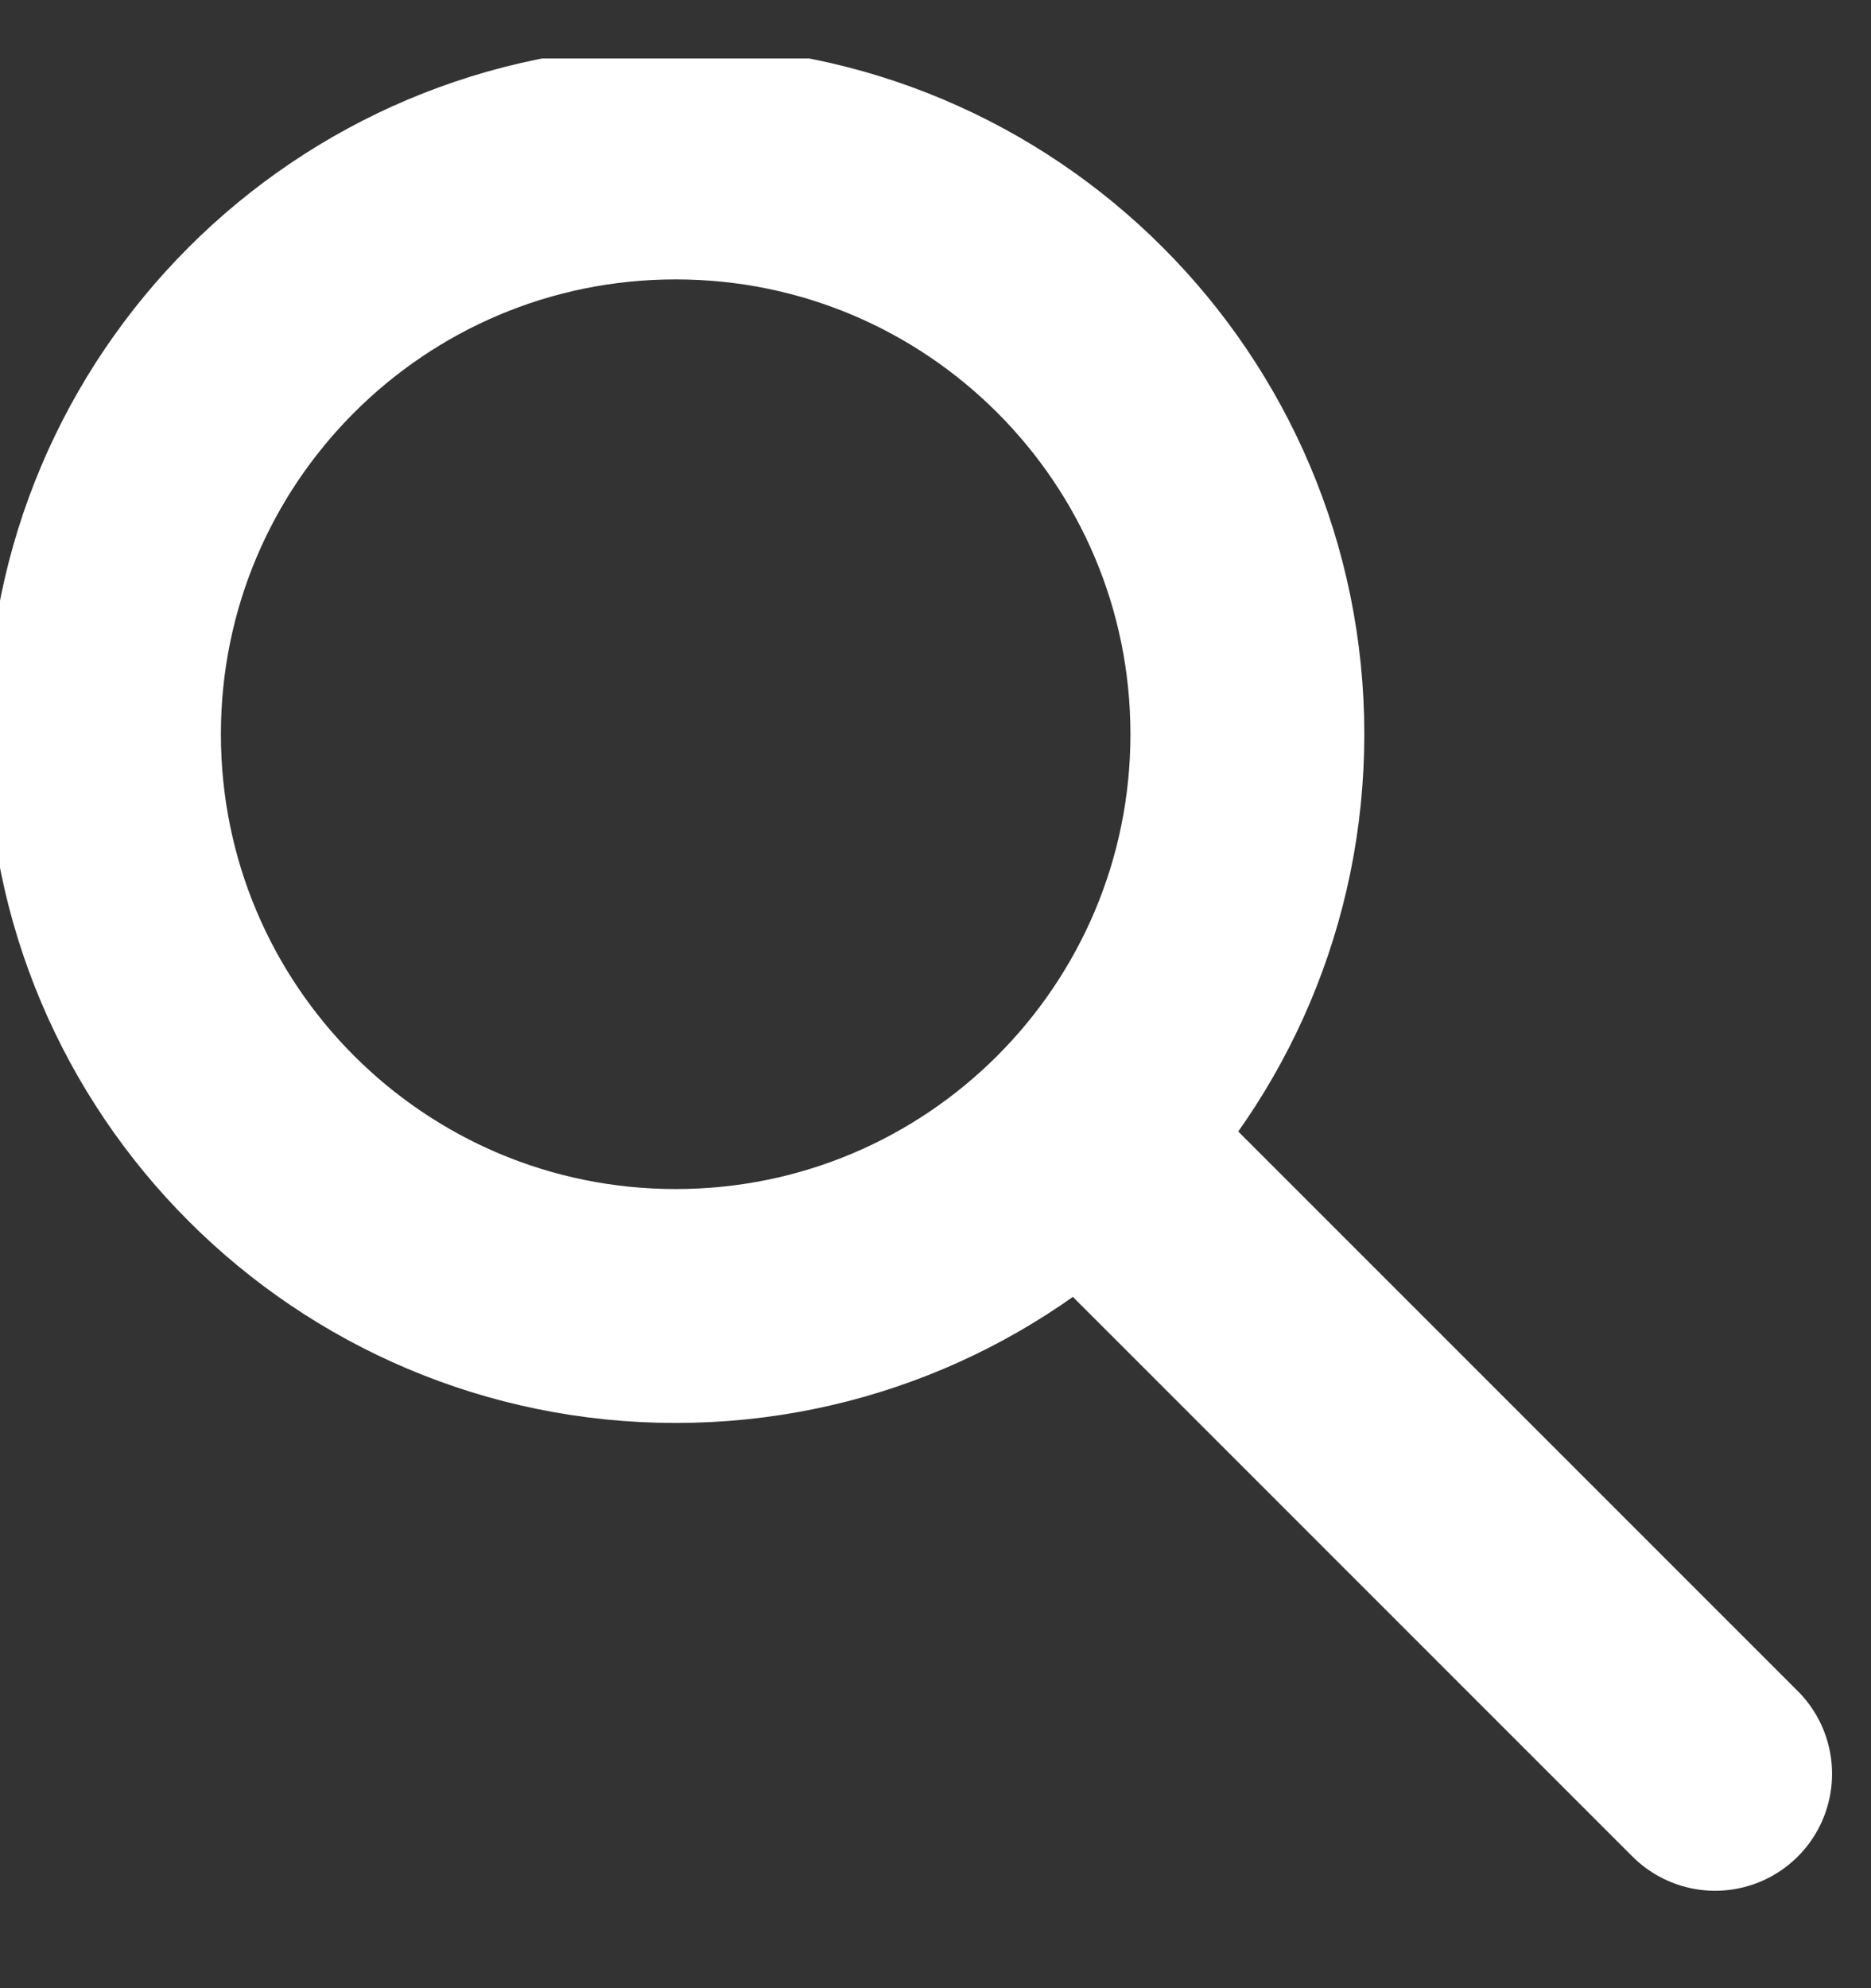
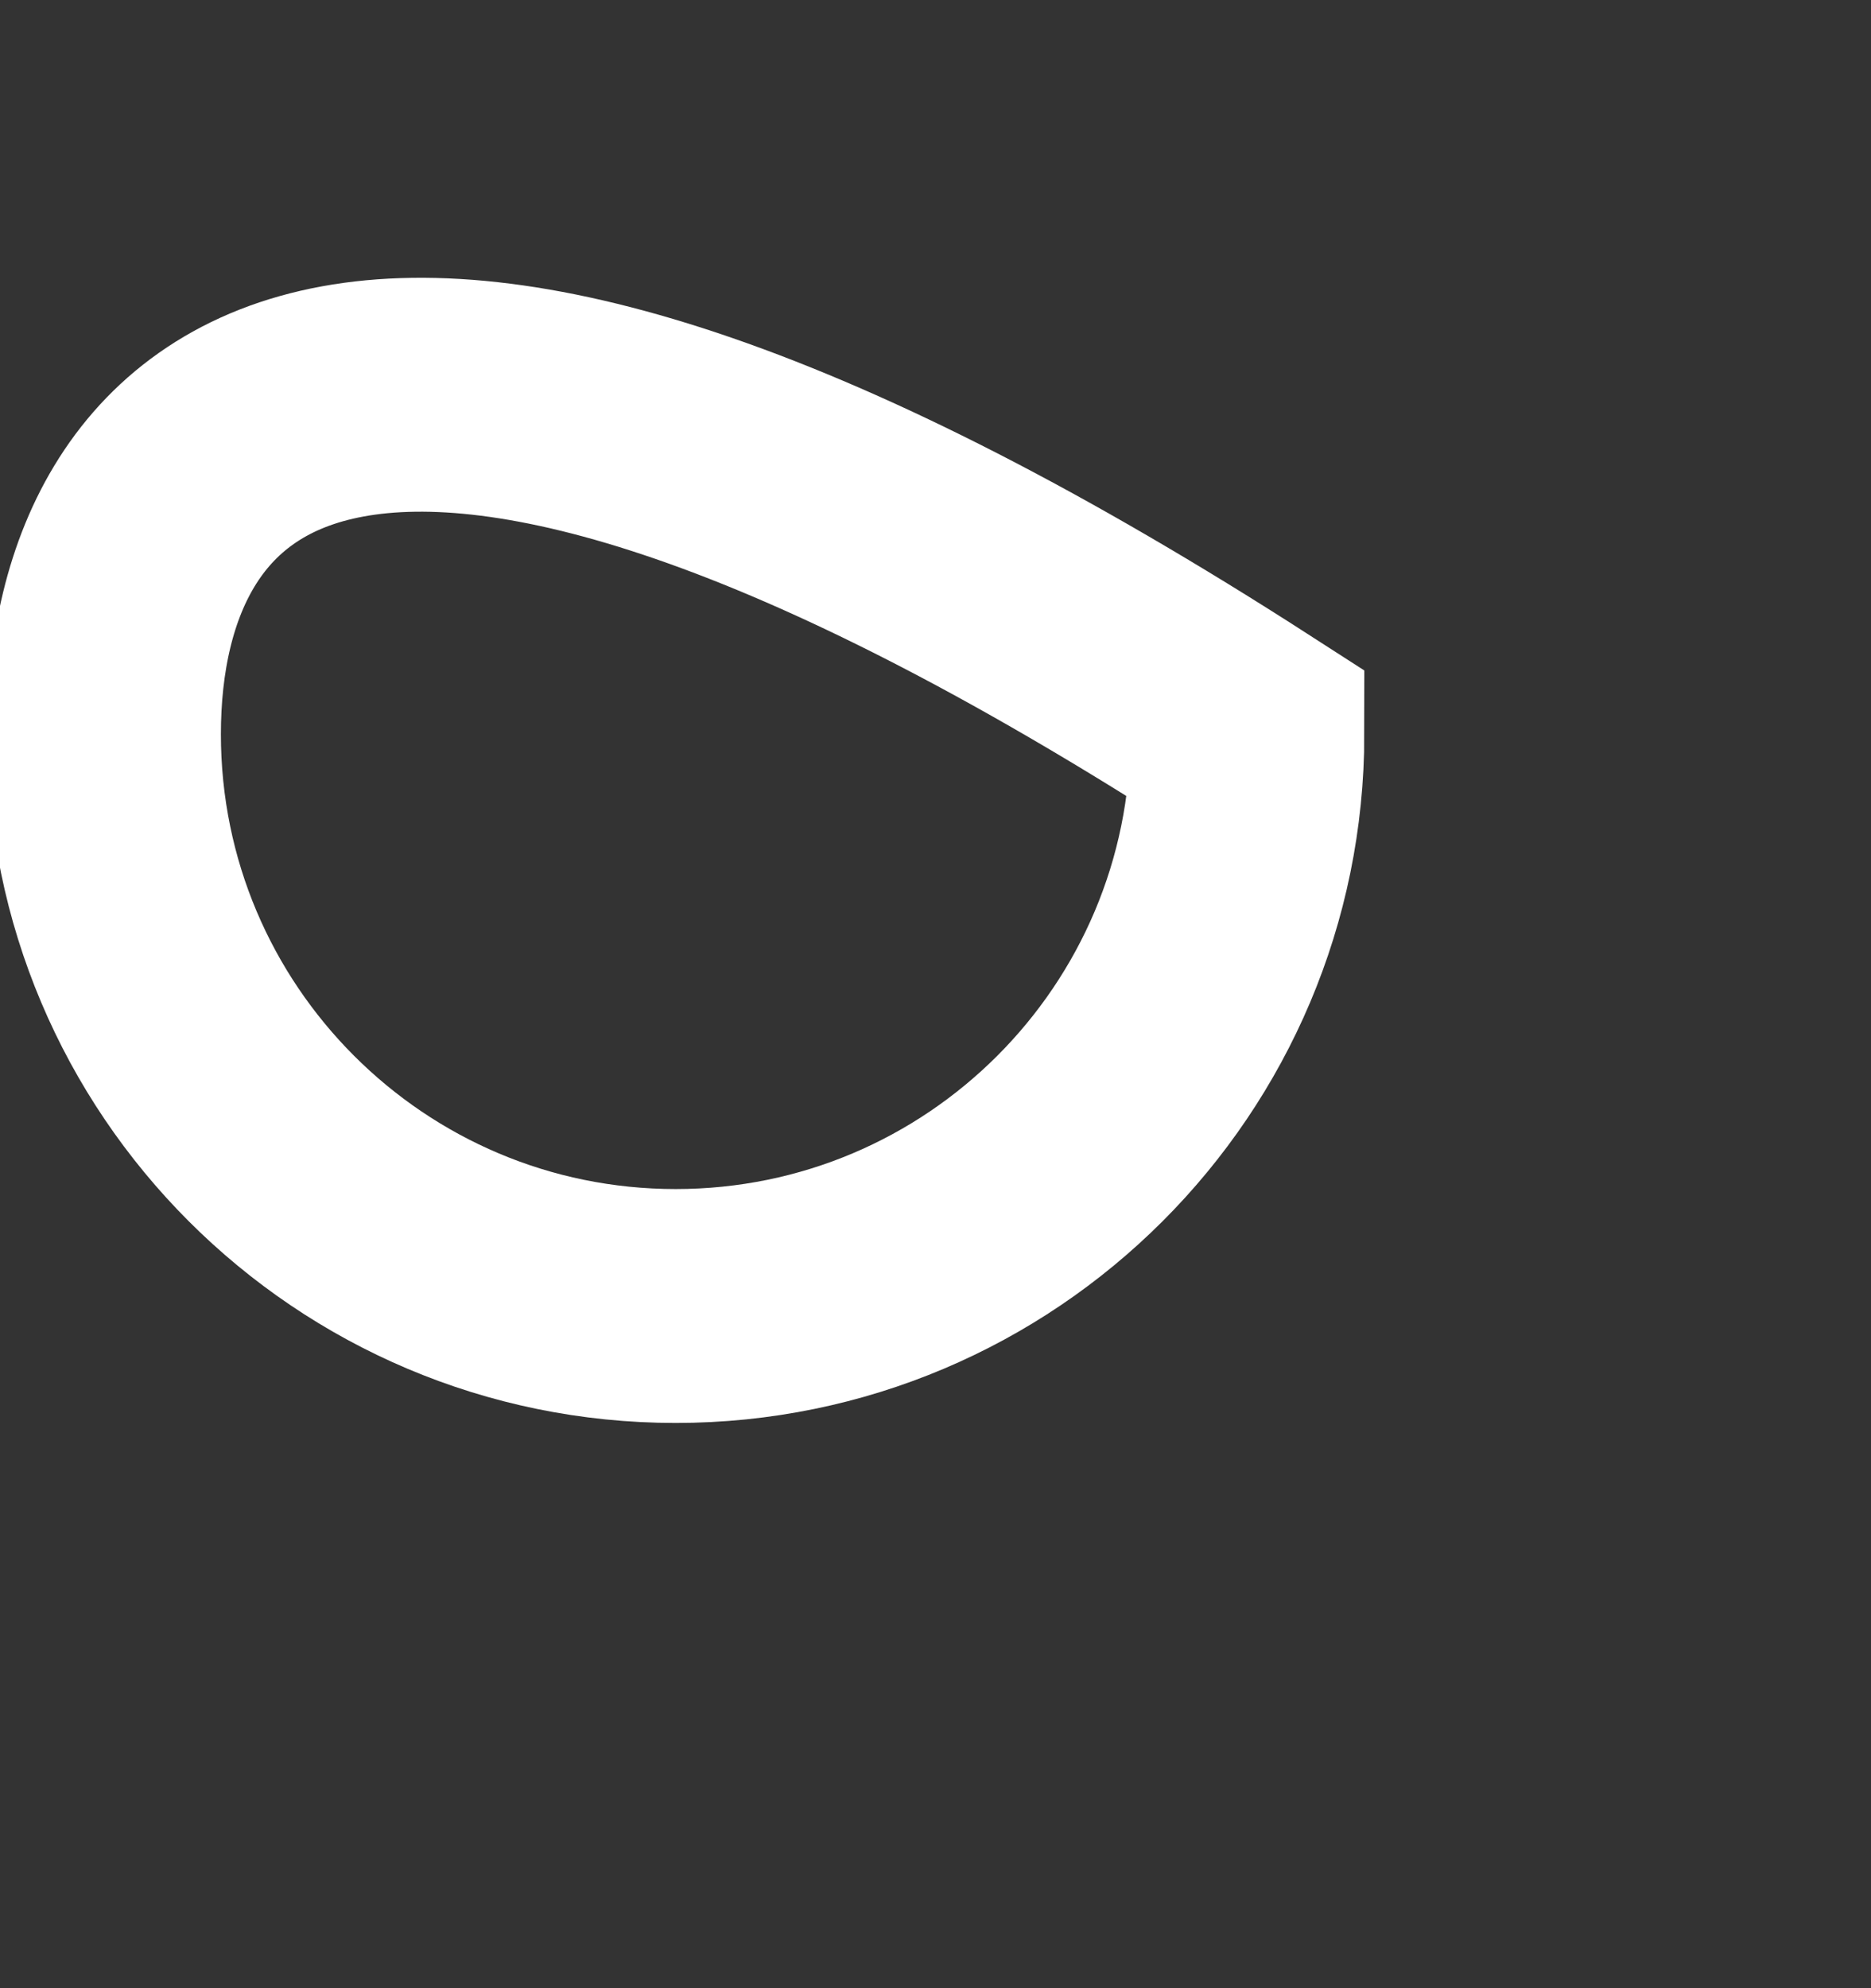
<svg xmlns="http://www.w3.org/2000/svg" width="16" height="17" viewBox="0 0 16 17" fill="none">
  <rect x="0" y="0" width="16" height="17" fill="#333333" stroke="none" />
  <g clip-path="url(#clip0_291_20006)">
-     <path d="M5.778 11.167C8.478 11.167 10.667 8.978 10.667 6.278C10.667 3.578 8.478 1.389 5.778 1.389C3.078 1.389 0.889 3.578 0.889 6.278C0.889 8.978 3.078 11.167 5.778 11.167Z" stroke="white" stroke-width="2" stroke-linecap="round" />
-     <path d="M9.333 9.833L14.667 15.167" stroke="white" stroke-width="2" stroke-linecap="round" />
+     <path d="M5.778 11.167C8.478 11.167 10.667 8.978 10.667 6.278C3.078 1.389 0.889 3.578 0.889 6.278C0.889 8.978 3.078 11.167 5.778 11.167Z" stroke="white" stroke-width="2" stroke-linecap="round" />
  </g>
  <defs>
    <clipPath id="clip0_291_20006">
      <rect width="16" height="16" fill="white" transform="translate(0 0.5)" />
    </clipPath>
  </defs>
</svg>